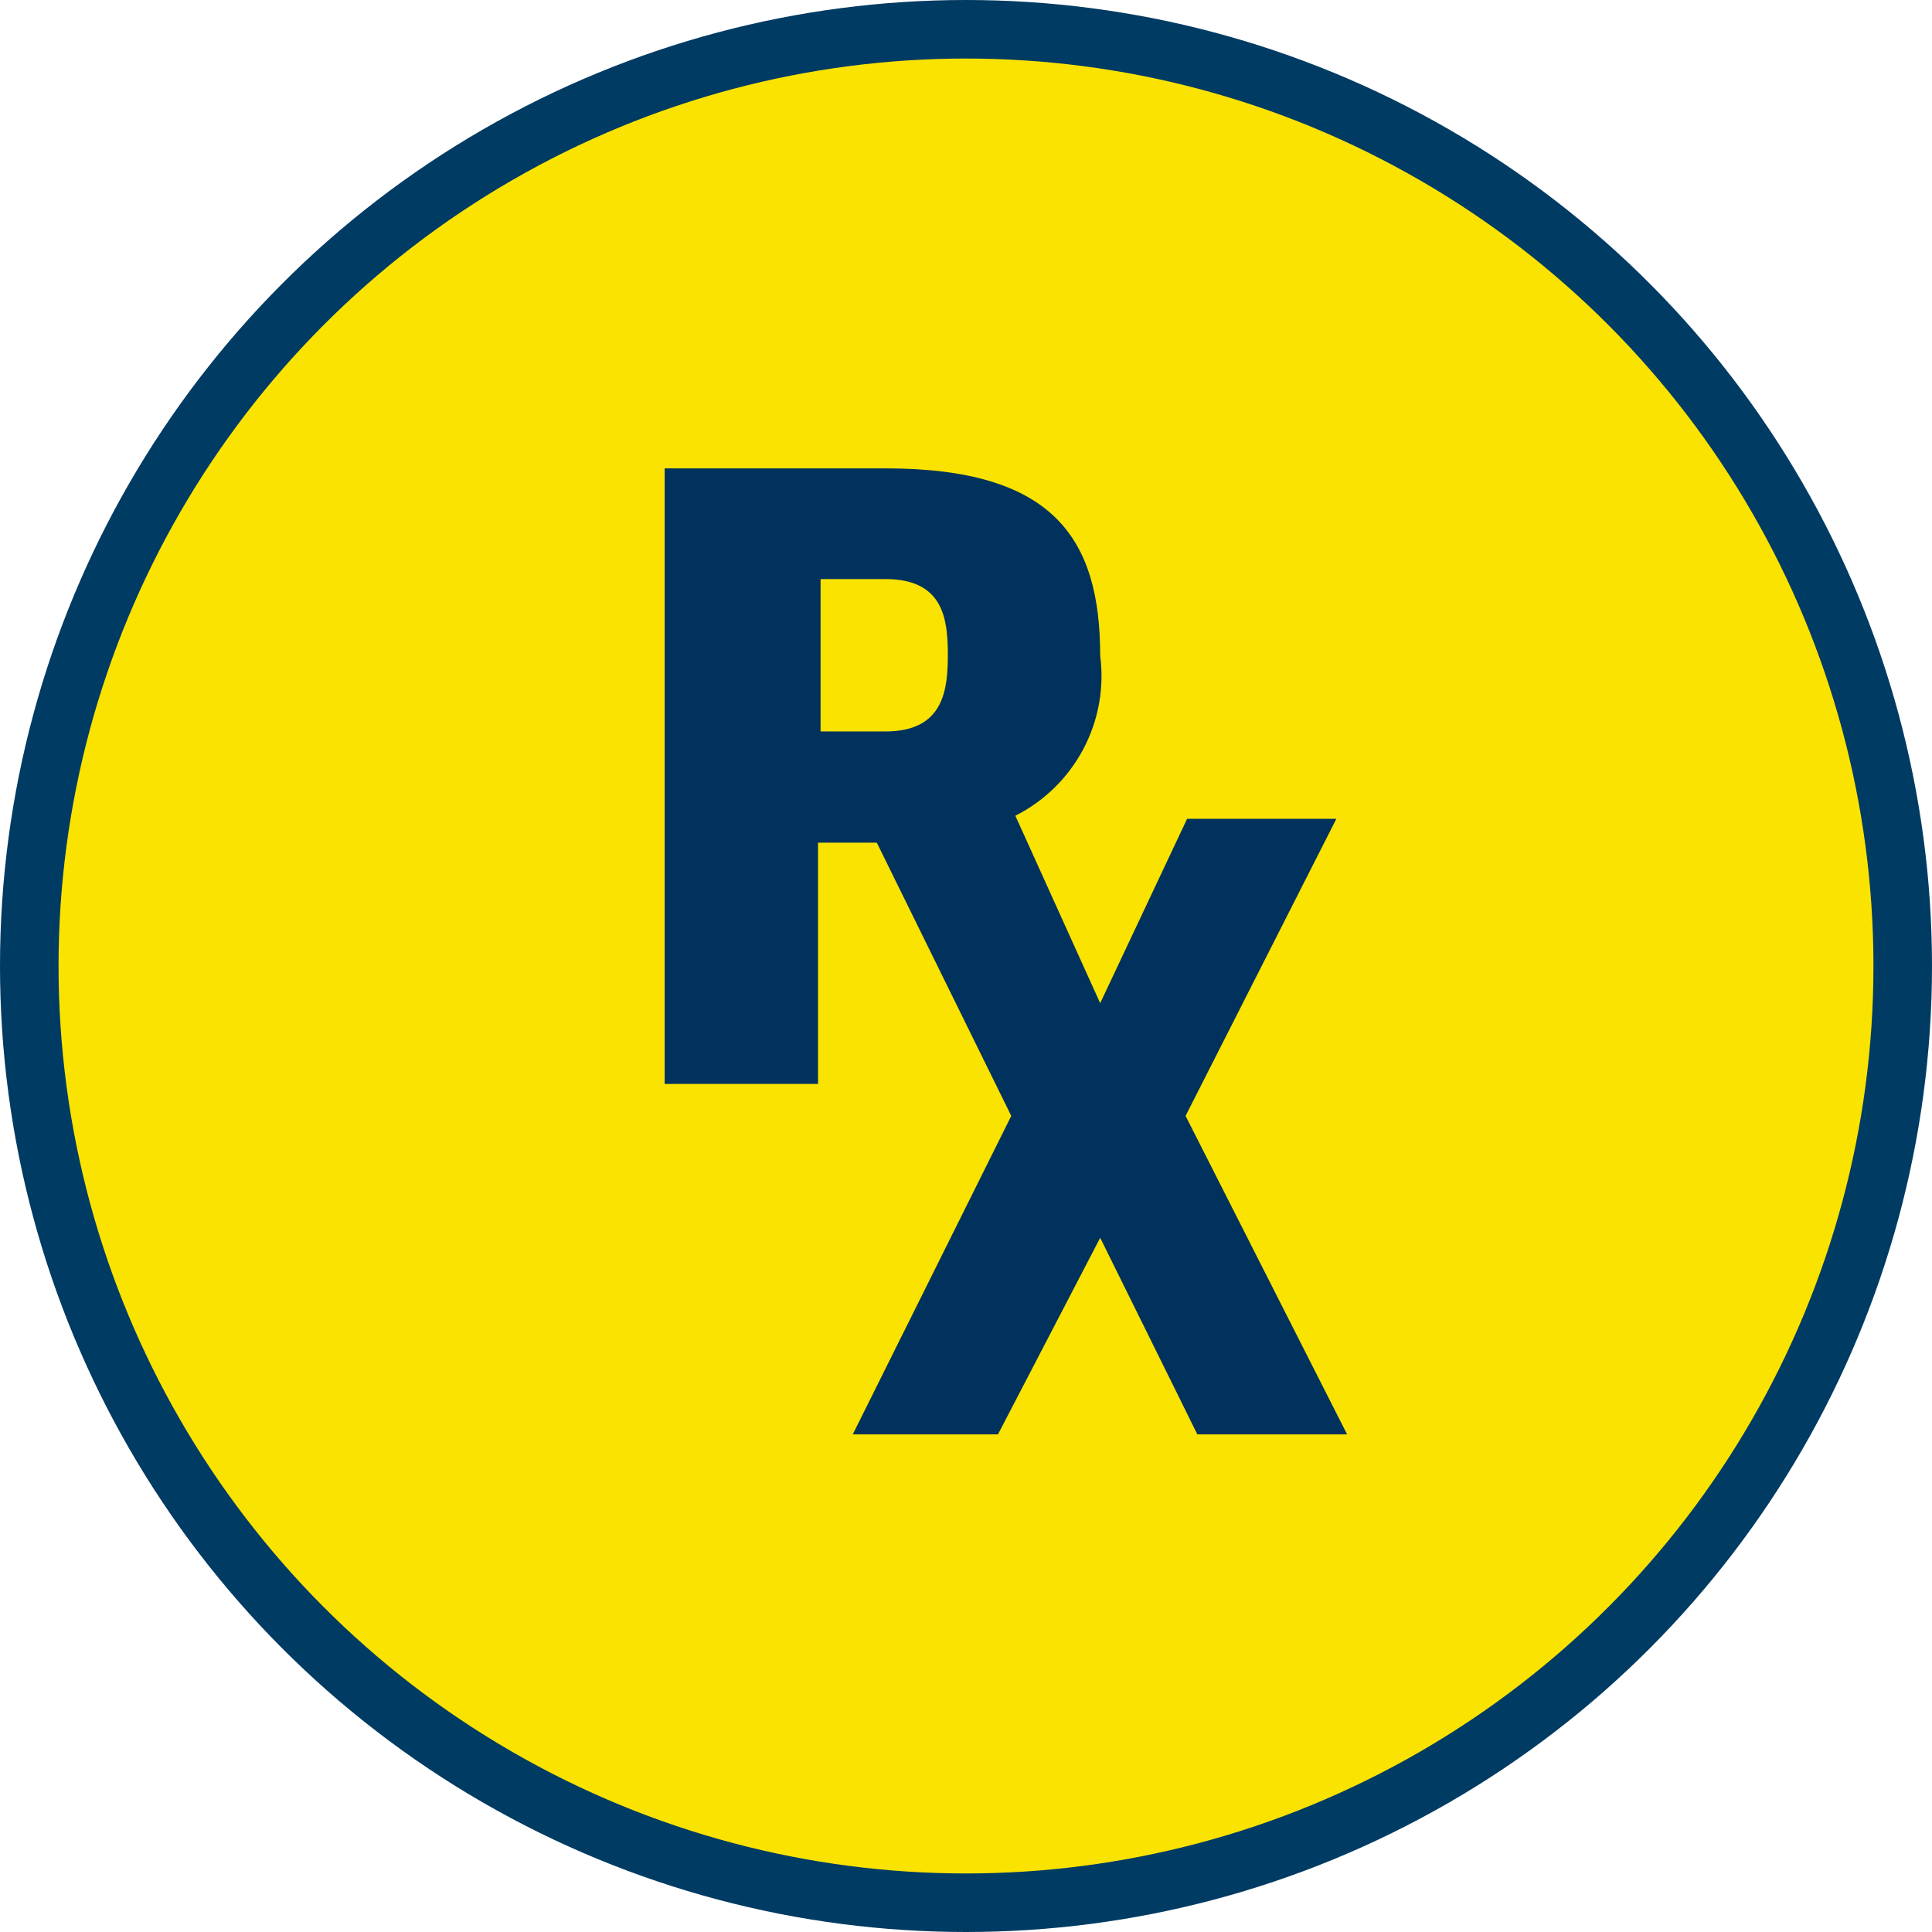
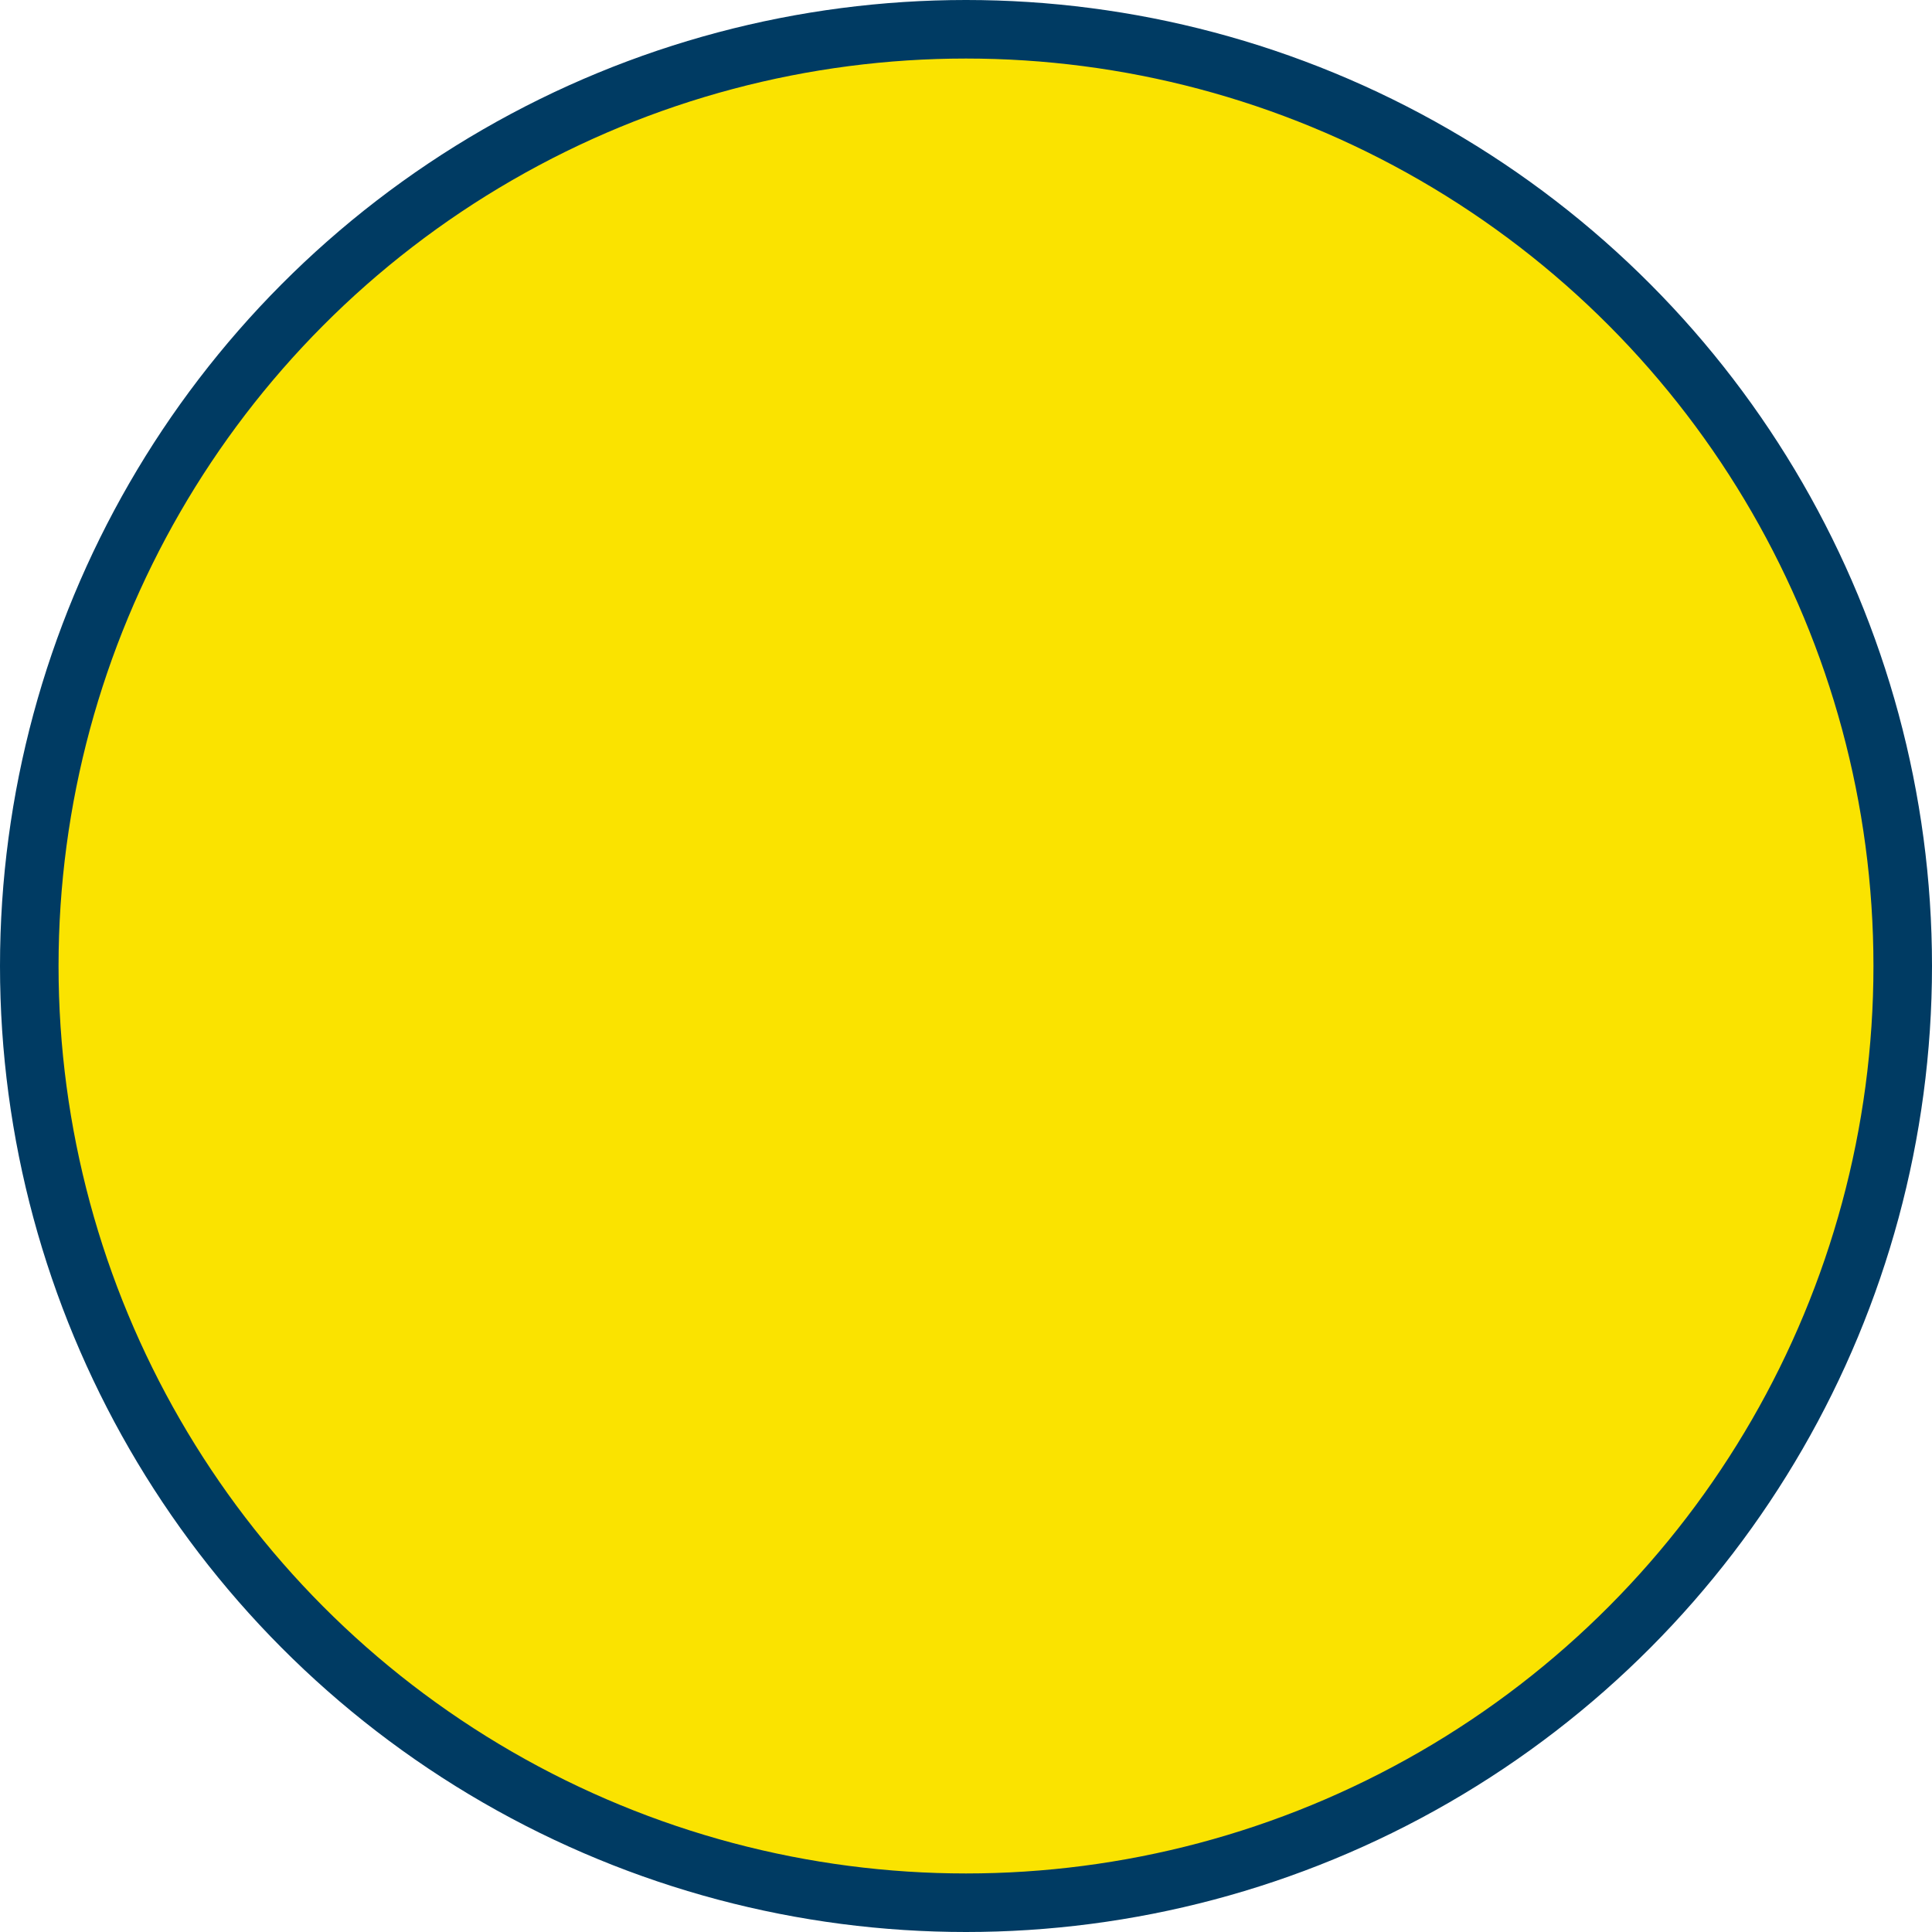
<svg xmlns="http://www.w3.org/2000/svg" width="66" height="66" viewBox="0 0 66 66" fill="none">
-   <rect width="66" height="66" fill="white" />
  <circle cx="33" cy="33" r="32" fill="#FAE300" stroke="#003B63" stroke-width="2" />
-   <path d="M32.38 22.333C32.38 23.547 32.258 24.987 30.25 24.987H28.032V19.782H30.25C32.258 19.782 32.38 21.188 32.38 22.402V22.333ZM40.501 38.121L45.652 27.972H40.553L37.584 34.27L34.686 27.867C35.677 27.365 36.488 26.57 37.007 25.591C37.526 24.613 37.728 23.499 37.584 22.402C37.584 18.394 35.995 16 30.25 16H22.706V37.028H27.945V28.787H29.691H29.953L34.546 38.121L29.132 49H34.092L37.584 42.285L40.903 49H46.019L40.501 38.121Z" fill="#00325D" />
</svg>